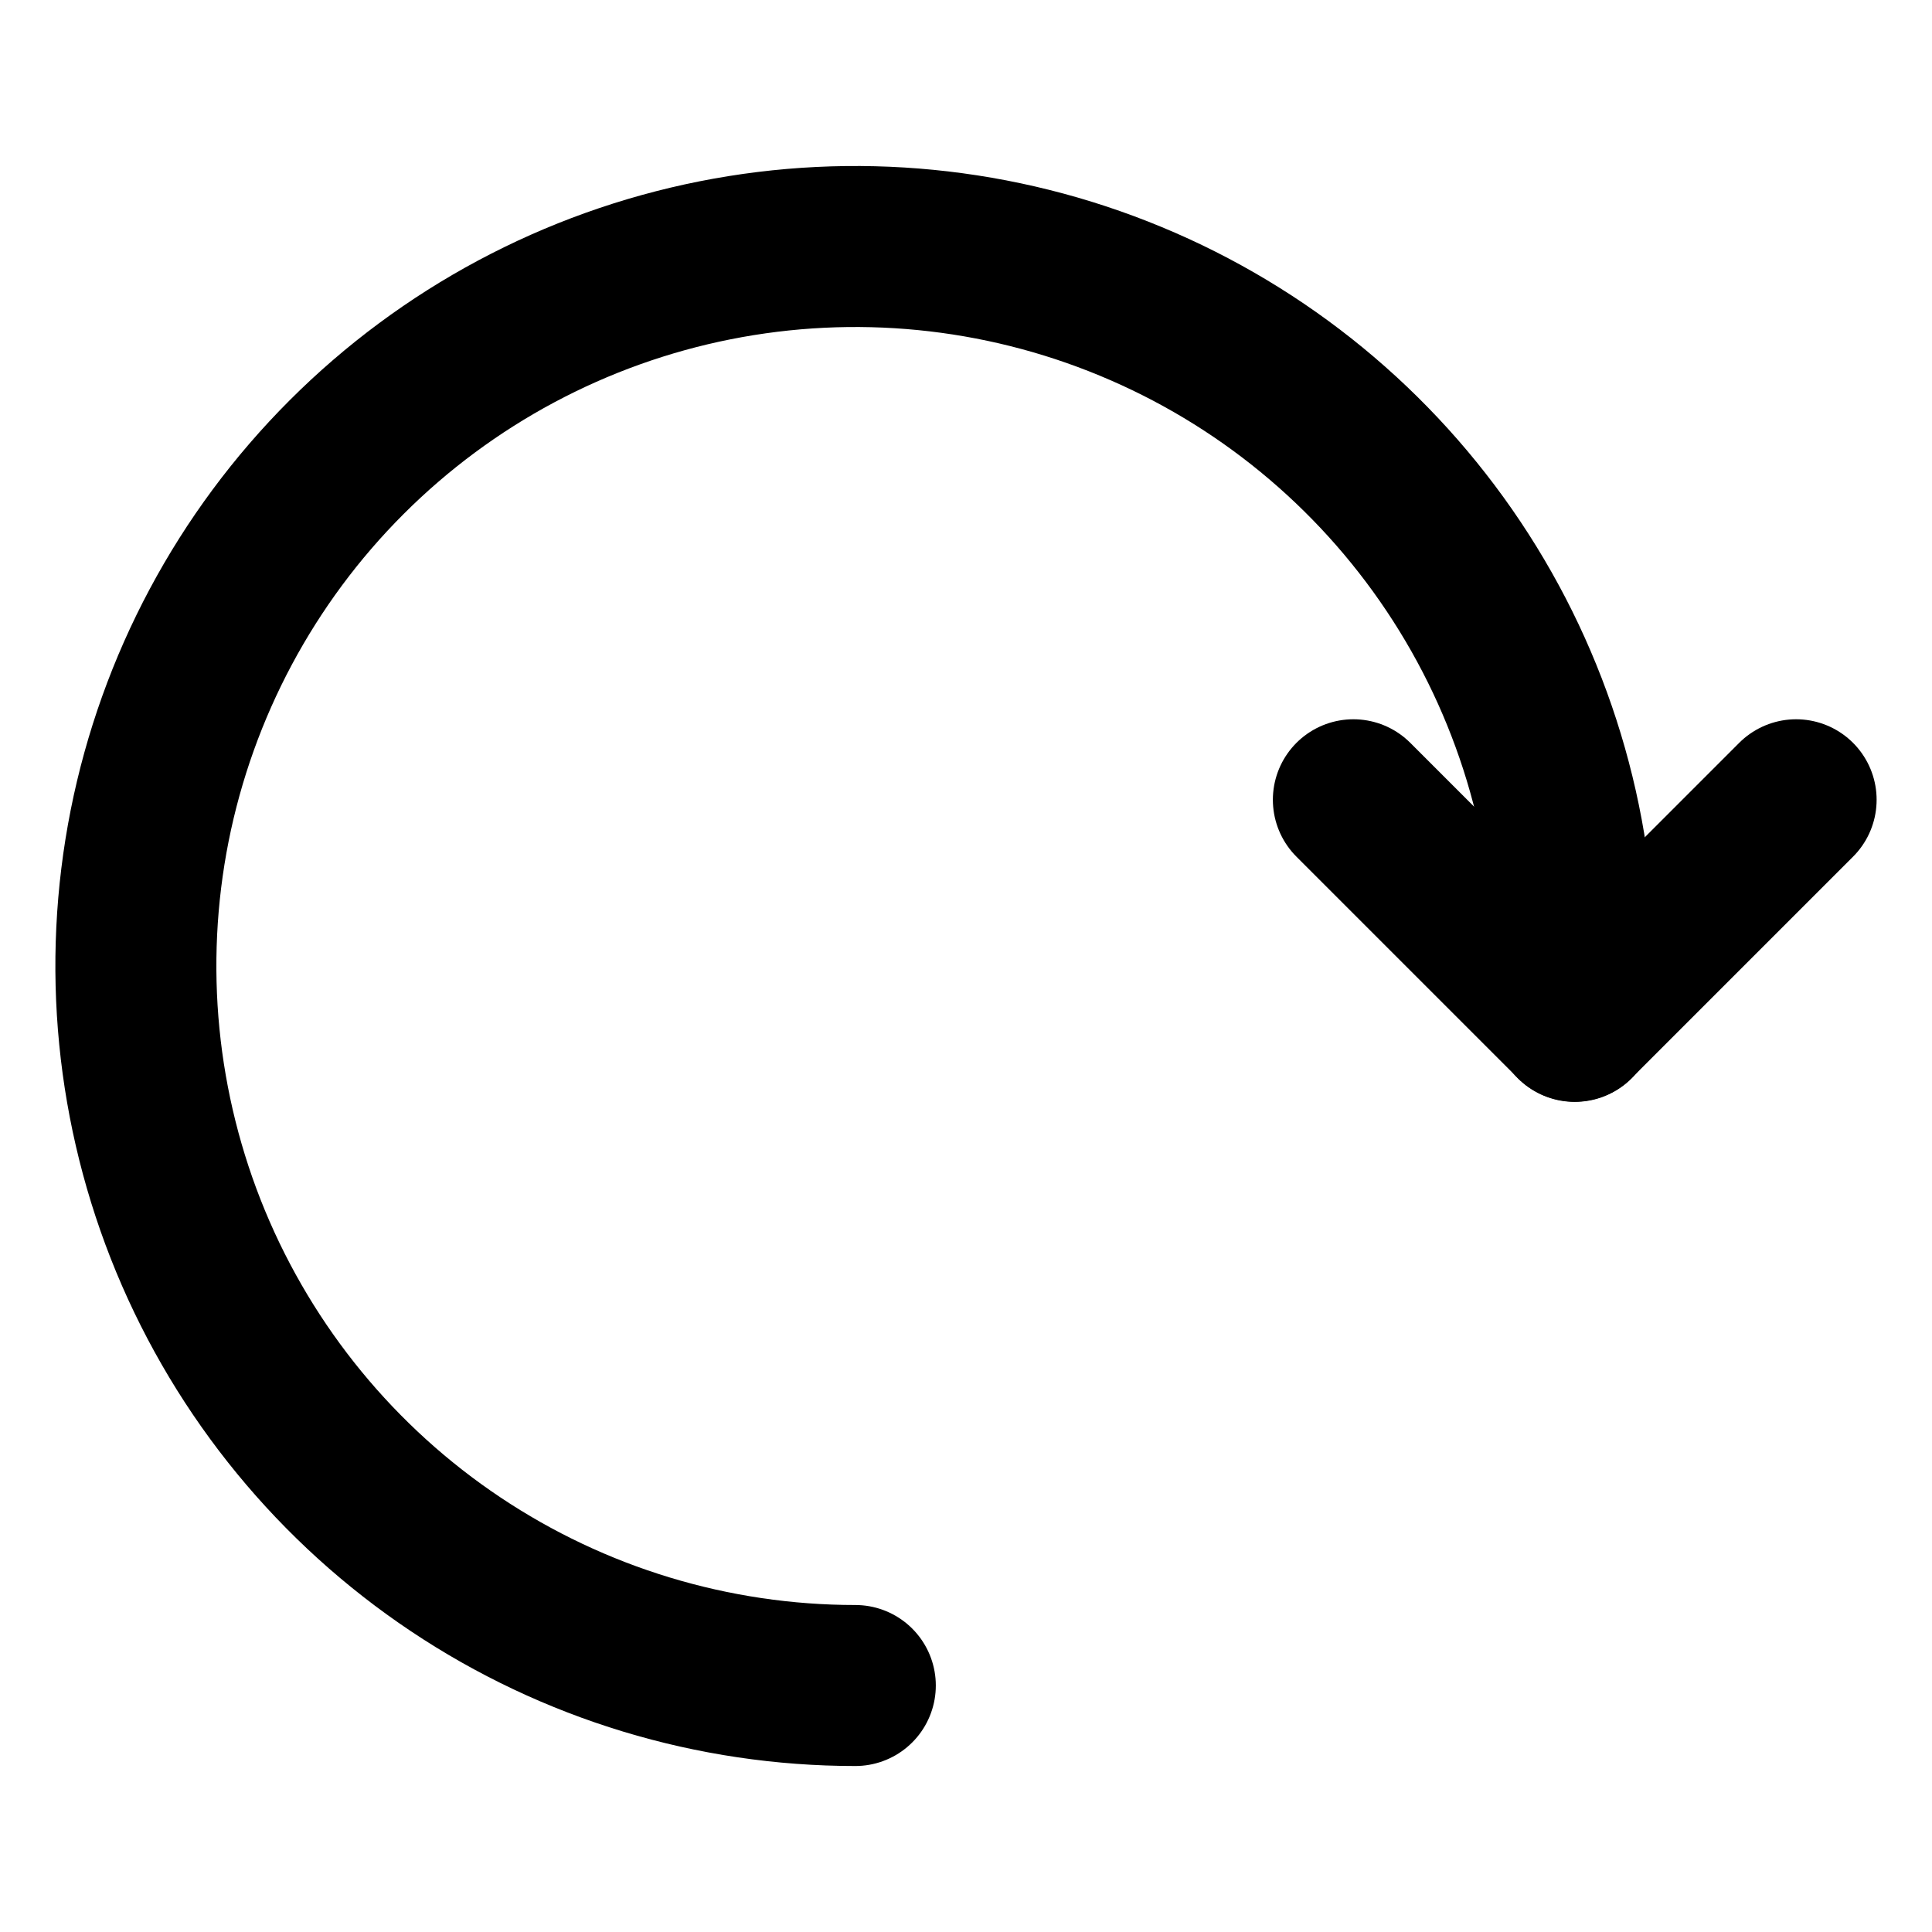
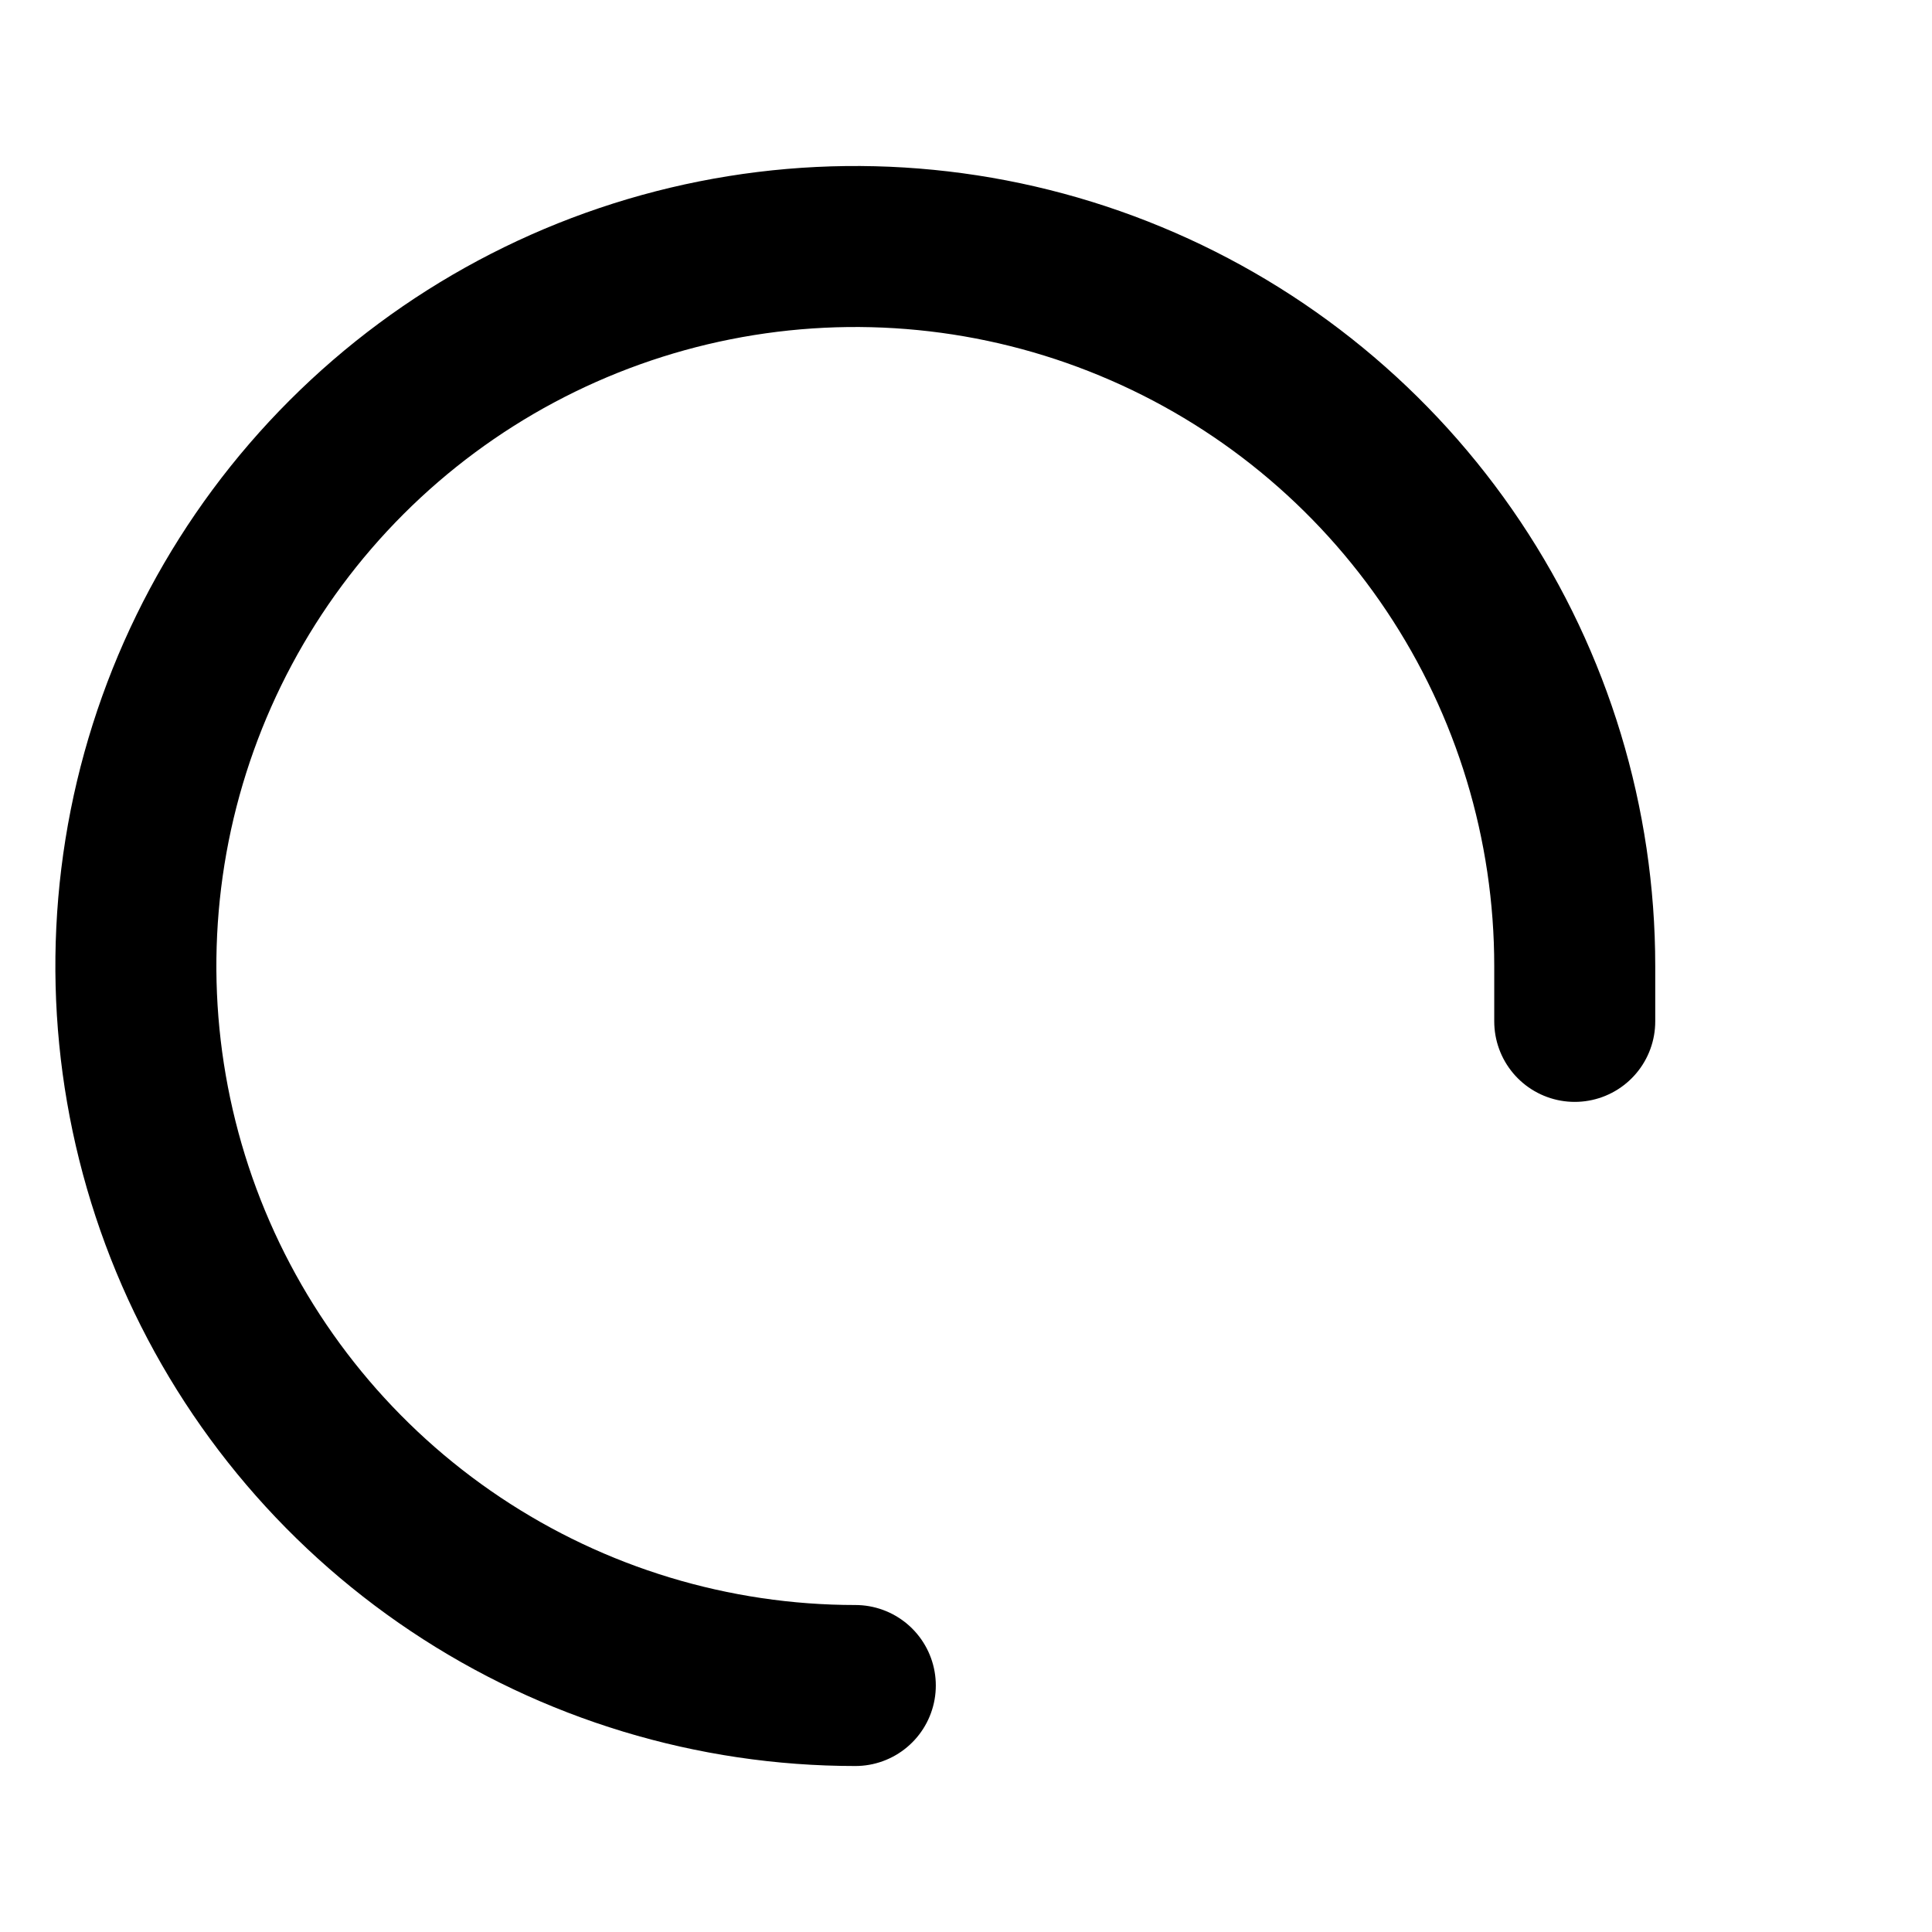
<svg xmlns="http://www.w3.org/2000/svg" fill="none" viewBox="-1 -1 24 24">
  <path stroke="currentColor" stroke-linecap="round" stroke-linejoin="round" d="M9.625 19.938c-1.768 0 -3.496 -0.524 -4.965 -1.506 -1.47 -0.982 -2.615 -2.378 -3.292 -4.011 -0.676 -1.633 -0.853 -3.43 -0.509 -5.164C1.204 7.523 2.055 5.93 3.305 4.68c1.25 -1.25 2.842 -2.101 4.576 -2.446 1.734 -0.345 3.531 -0.168 5.164 0.509 1.633 0.676 3.029 1.822 4.011 3.292C18.038 7.504 18.562 9.232 18.562 11v0.688" stroke-width="2" />
-   <path stroke="currentColor" stroke-linecap="round" stroke-linejoin="round" d="m21.312 8.935 -2.75 2.75 -2.75 -2.75" stroke-width="2" />
</svg>